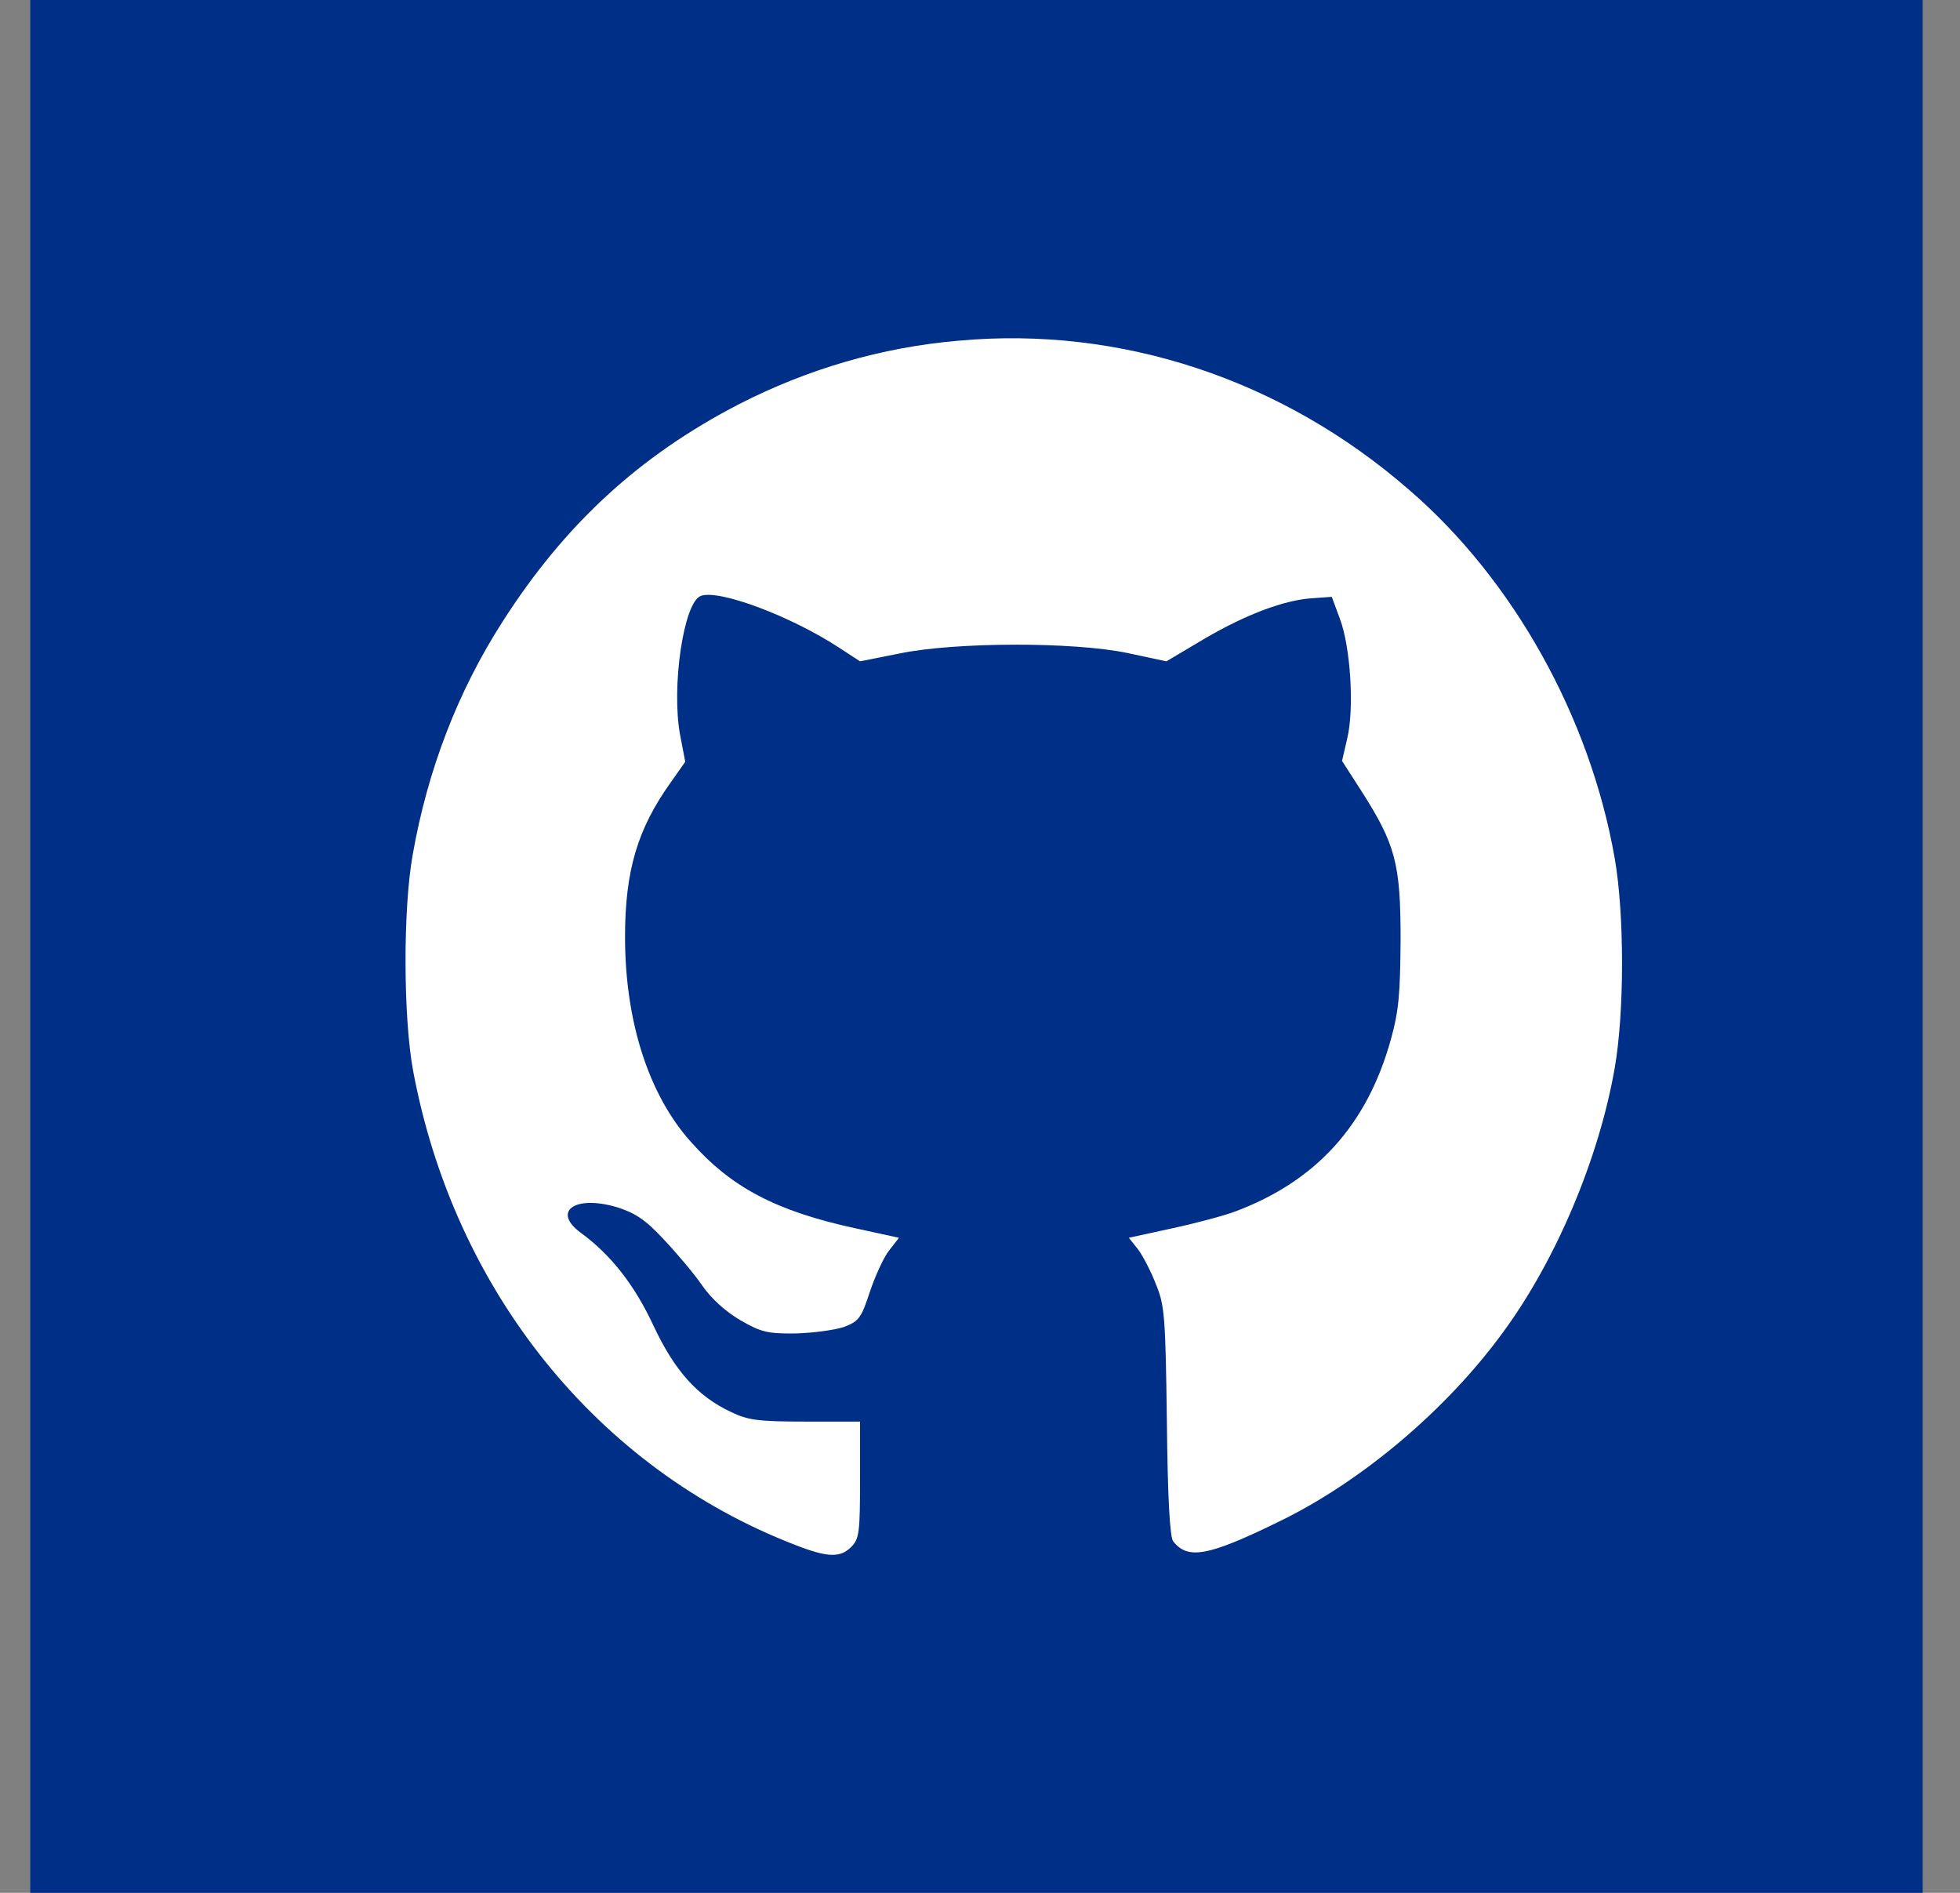
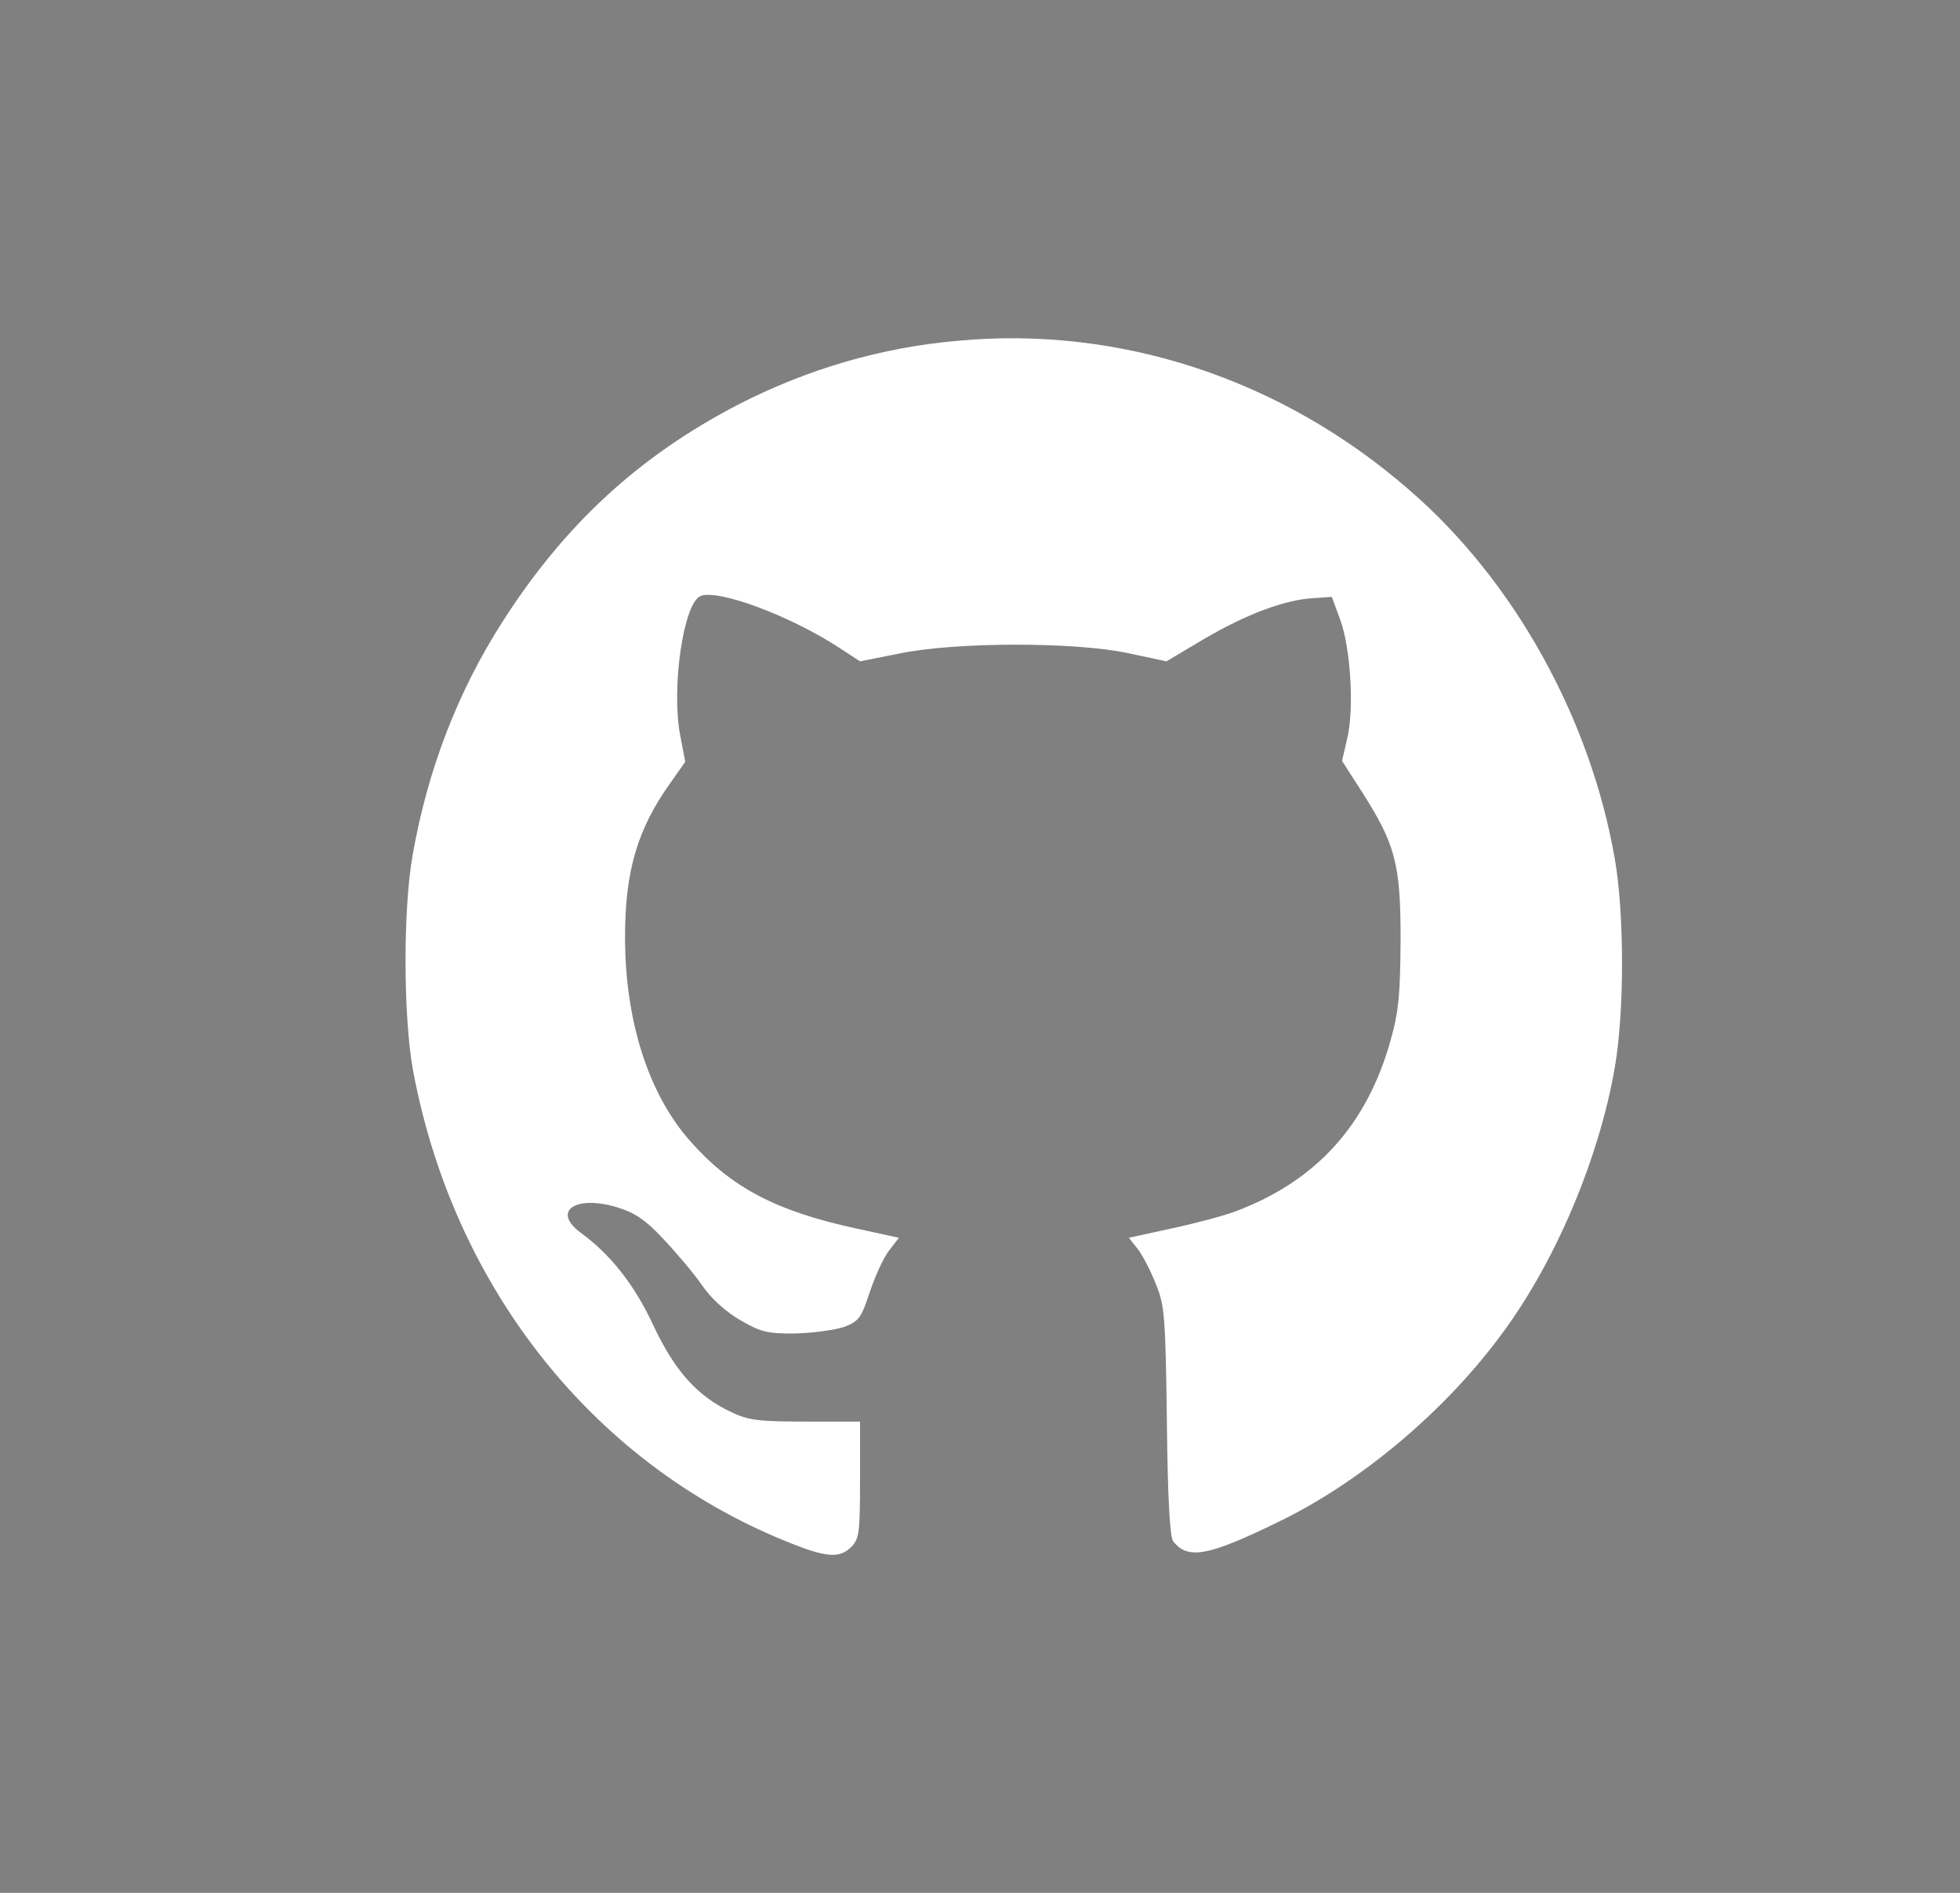
<svg xmlns="http://www.w3.org/2000/svg" width="29px" height="28px" viewBox="0 0 29 28" version="1.1">
  <rect x="0" y="0" width="29" height="28" fill="#808080" stroke="none" />
  <title>Github</title>
  <desc>Created with Sketch.</desc>
  <g id="Symbols" stroke="none" stroke-width="1" fill="none" fill-rule="evenodd">
    <g id="Footer" transform="translate(-573, -423)">
      <g id="Social-Icons">
        <g>
          <g>
            <g>
              <g transform="translate(390, 423)">
                <g id="Slideshare" transform="translate(183.448, 0)">
                  <g id="Github">
-                     <rect id="Rectangle-Copy-5" fill="#002F87" x="-1.0658141e-14" y="0" width="28" height="28" />
                    <g id="cfd4d03baf3a92620d0830cb068793d5" transform="translate(5.552, 5)" fill="#FFFFFF" fill-rule="nonzero">
                      <g id="Group" transform="translate(9, 9) scale(-1, 1) rotate(-180) translate(-9, -9) translate(0, -0)">
                        <path d="M8.18,17.96 C7.042,17.863 5.942,17.538 4.93,17.019 C3.45,16.253 2.35,15.235 1.434,13.801 C0.776,12.775 0.327,11.614 0.106,10.355 C-0.039,9.544 -0.033,7.947 0.112,7.162 C0.719,3.911 2.837,1.276 5.764,0.147 C6.245,-0.041 6.435,-0.048 6.599,0.121 C6.713,0.238 6.725,0.335 6.725,1.114 L6.725,1.971 L5.922,1.971 C5.227,1.971 5.069,1.99 4.816,2.113 C4.317,2.347 3.981,2.723 3.665,3.398 C3.387,3.995 3.033,4.443 2.597,4.761 C2.161,5.079 2.502,5.326 3.122,5.144 C3.393,5.06 3.545,4.962 3.817,4.67 C4.007,4.469 4.266,4.164 4.386,3.989 C4.525,3.788 4.734,3.6 4.955,3.47 C5.258,3.295 5.36,3.269 5.777,3.275 C6.036,3.282 6.359,3.327 6.491,3.372 C6.713,3.457 6.744,3.509 6.871,3.892 C6.947,4.119 7.073,4.398 7.155,4.502 L7.301,4.69 L6.649,4.832 C5.48,5.086 4.816,5.436 4.215,6.117 C3.596,6.812 3.248,7.895 3.248,9.141 C3.248,10.115 3.431,10.738 3.924,11.426 L4.139,11.731 L4.063,12.127 C3.931,12.834 4.114,14.086 4.367,14.184 C4.632,14.288 5.707,13.885 6.428,13.411 L6.725,13.217 L7.313,13.334 C8.122,13.502 9.874,13.509 10.683,13.34 L11.258,13.217 L11.815,13.548 C12.434,13.911 13.003,14.125 13.42,14.151 L13.705,14.171 L13.825,13.846 C13.983,13.431 14.04,12.509 13.933,12.075 L13.857,11.744 L14.141,11.302 C14.647,10.511 14.723,10.225 14.723,9.109 C14.717,8.291 14.698,8.051 14.577,7.616 C14.223,6.351 13.471,5.527 12.276,5.079 C12.124,5.021 11.713,4.91 11.353,4.832 L10.702,4.69 L10.841,4.515 C10.917,4.411 11.037,4.177 11.106,3.995 C11.233,3.69 11.245,3.502 11.265,1.971 C11.277,0.841 11.309,0.257 11.359,0.199 C11.574,-0.073 11.871,-0.022 12.896,0.478 C14.129,1.069 15.399,2.139 16.24,3.294 C17.024,4.359 17.657,5.864 17.89,7.195 C18.036,8.019 18.036,9.485 17.89,10.31 C17.524,12.393 16.392,14.424 14.849,15.754 C12.972,17.389 10.582,18.181 8.18,17.96 Z" id="Path" />
                      </g>
                    </g>
                  </g>
                </g>
              </g>
            </g>
          </g>
        </g>
      </g>
    </g>
  </g>
</svg>